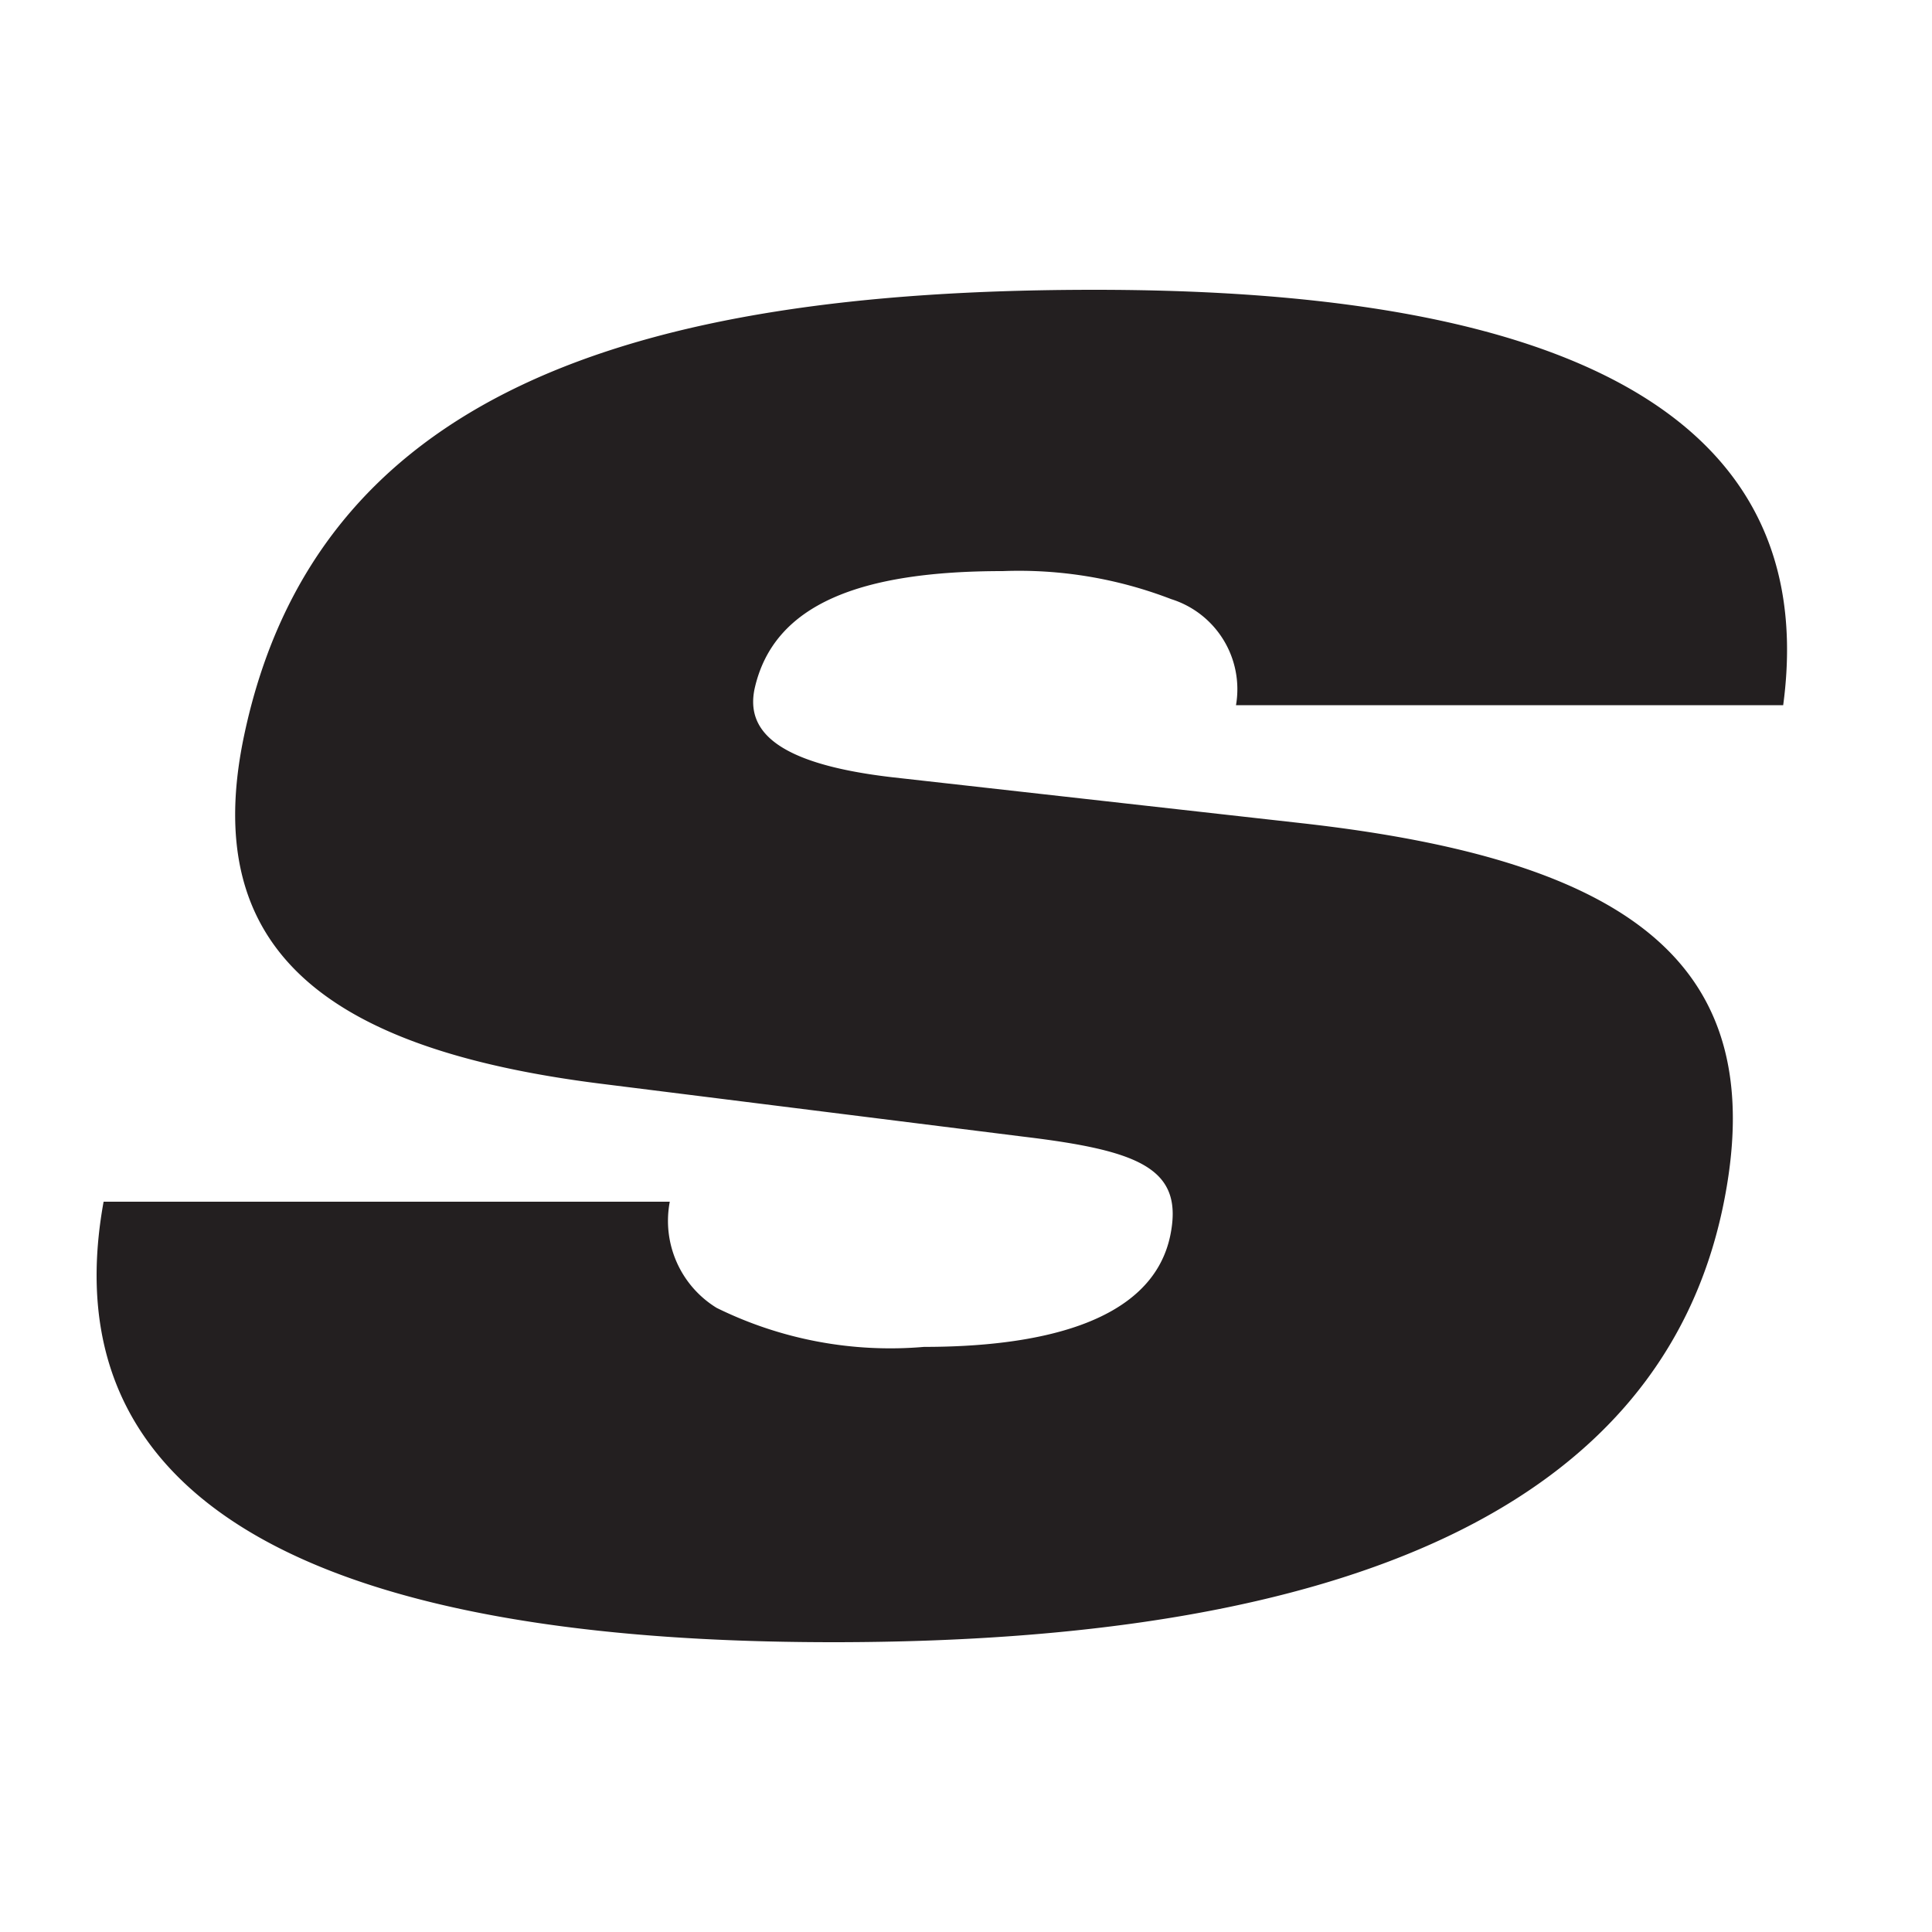
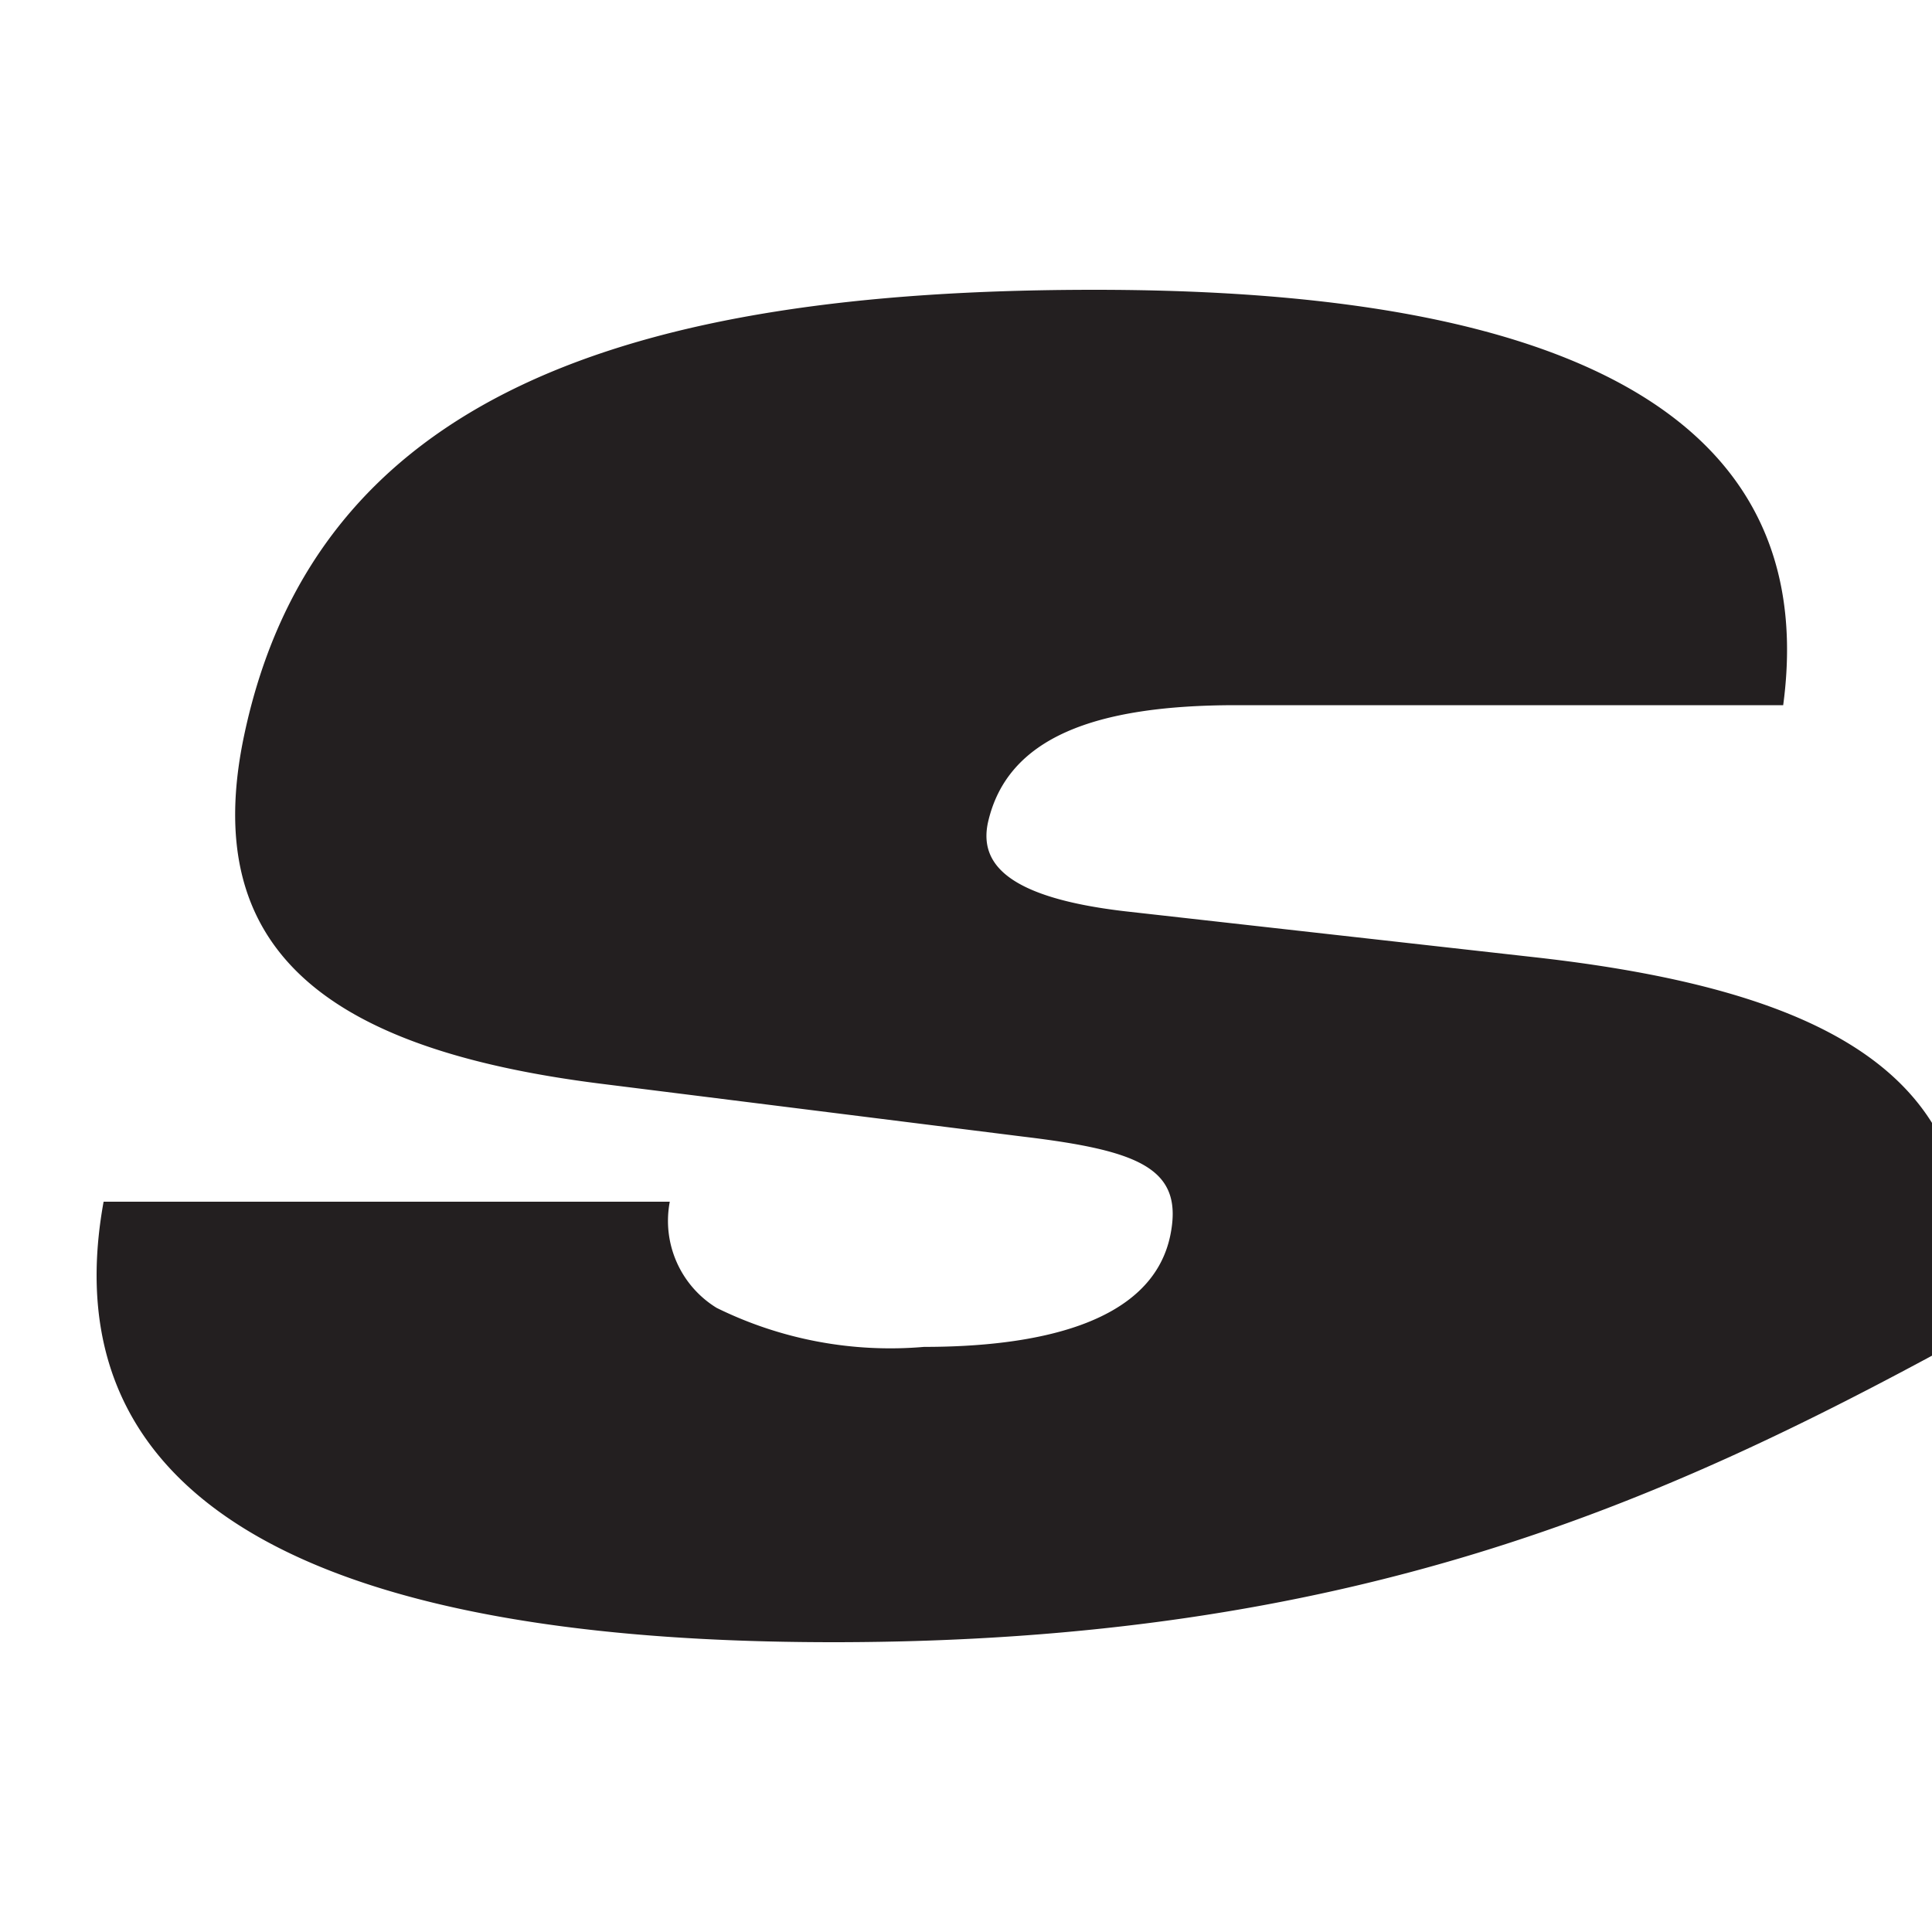
<svg xmlns="http://www.w3.org/2000/svg" width="40" height="40" viewBox="0 0 40 40" fill="none">
-   <path d="M13.867 24.88c-.165.871.227 1.742.97 2.198a8.13 8.13 0 0 0 4.293.808c2.229 0 4.705-.435 5.098-2.3.288-1.39-.62-1.762-3.034-2.052l-8.772-1.099c-5.737-.725-8.296-2.818-7.367-7.212C6.54 8.197 13 6 22.659 6c6.85 0 15.25 1.244 14.26 8.6H25.59a1.954 1.954 0 0 0-1.342-2.196 8.767 8.767 0 0 0-3.488-.58c-2.91 0-4.747.663-5.139 2.445-.164.808.352 1.533 2.85 1.823l8.502.954c6.79.766 9.762 2.922 8.69 7.979C34.36 31.14 27.96 34 17.25 34 10.11 34 .72 32.715 2.145 24.88h11.722z" fill="#231F20" />
+   <path d="M13.867 24.88c-.165.871.227 1.742.97 2.198a8.13 8.13 0 0 0 4.293.808c2.229 0 4.705-.435 5.098-2.3.288-1.39-.62-1.762-3.034-2.052l-8.772-1.099c-5.737-.725-8.296-2.818-7.367-7.212C6.54 8.197 13 6 22.659 6c6.85 0 15.25 1.244 14.26 8.6H25.59c-2.91 0-4.747.663-5.139 2.445-.164.808.352 1.533 2.85 1.823l8.502.954c6.79.766 9.762 2.922 8.69 7.979C34.36 31.14 27.96 34 17.25 34 10.11 34 .72 32.715 2.145 24.88h11.722z" fill="#231F20" />
</svg>